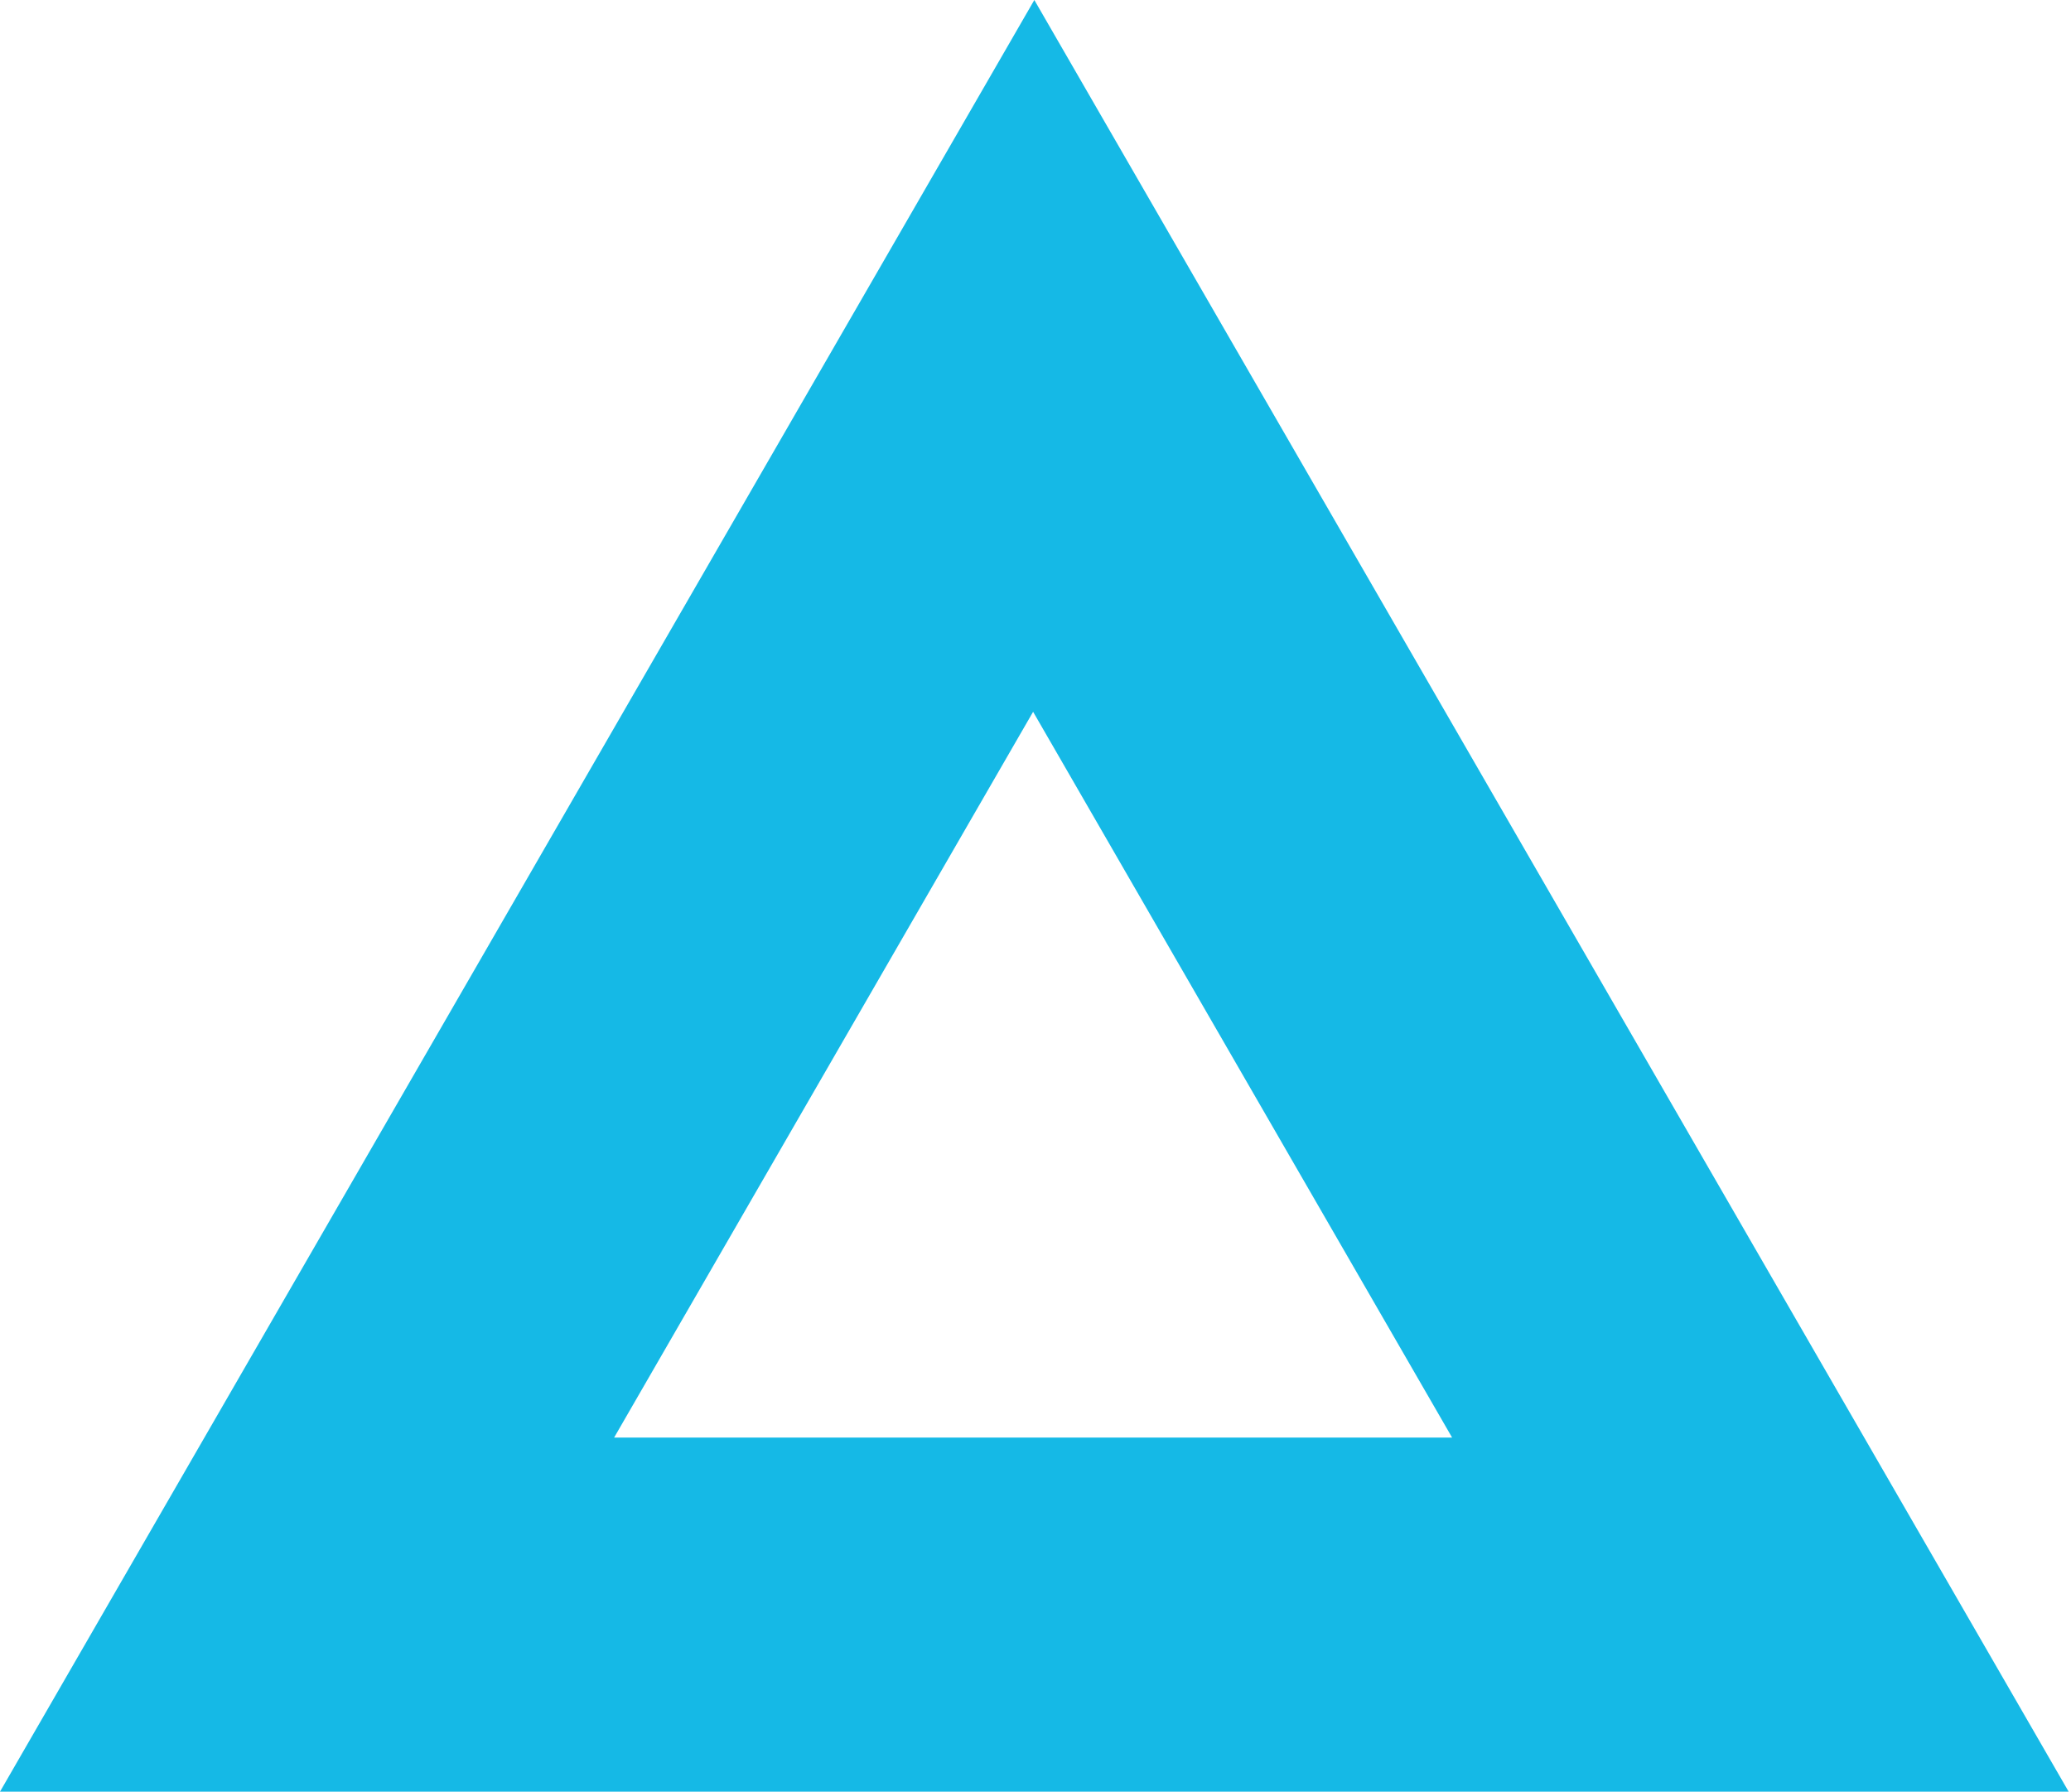
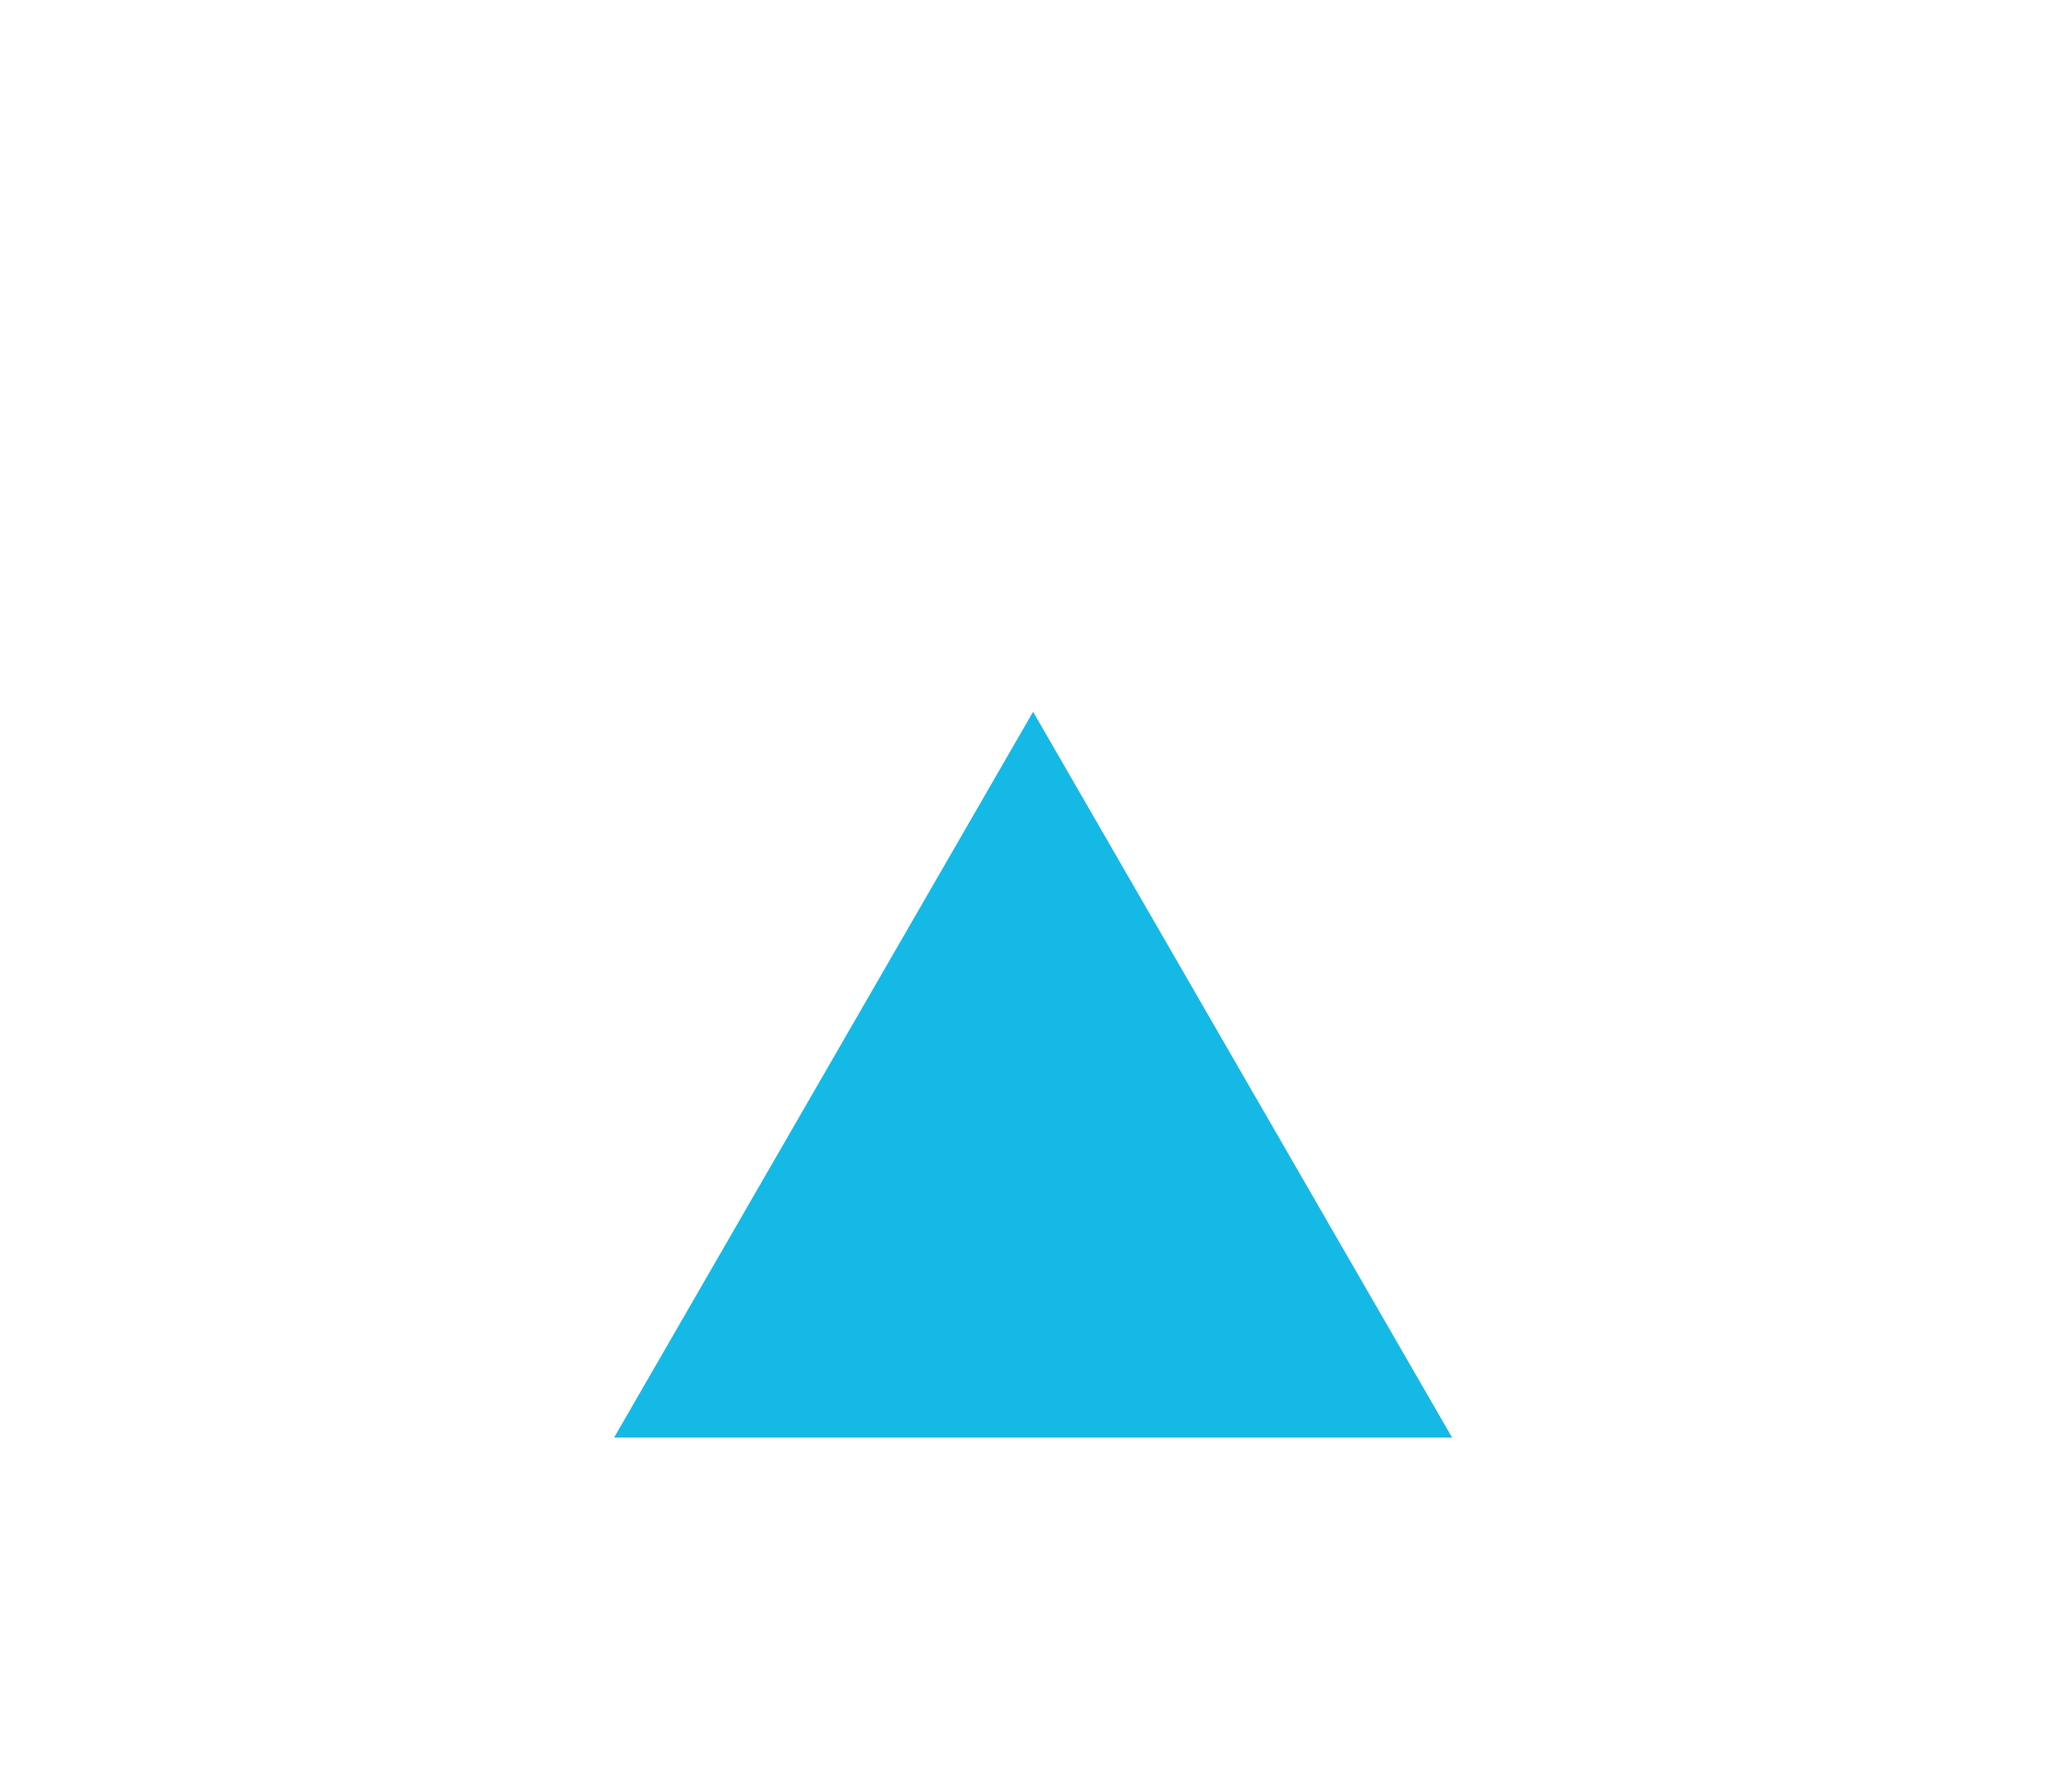
<svg xmlns="http://www.w3.org/2000/svg" width="452" height="391" viewBox="0 0 452 391" fill="none">
-   <path d="M451.488 391H0L225.744 0L451.488 391ZM134.028 313.73H316.928L225.478 155.336L134.028 313.73Z" fill="#15B9E6" />
+   <path d="M451.488 391H0L451.488 391ZM134.028 313.73H316.928L225.478 155.336L134.028 313.73Z" fill="#15B9E6" />
</svg>